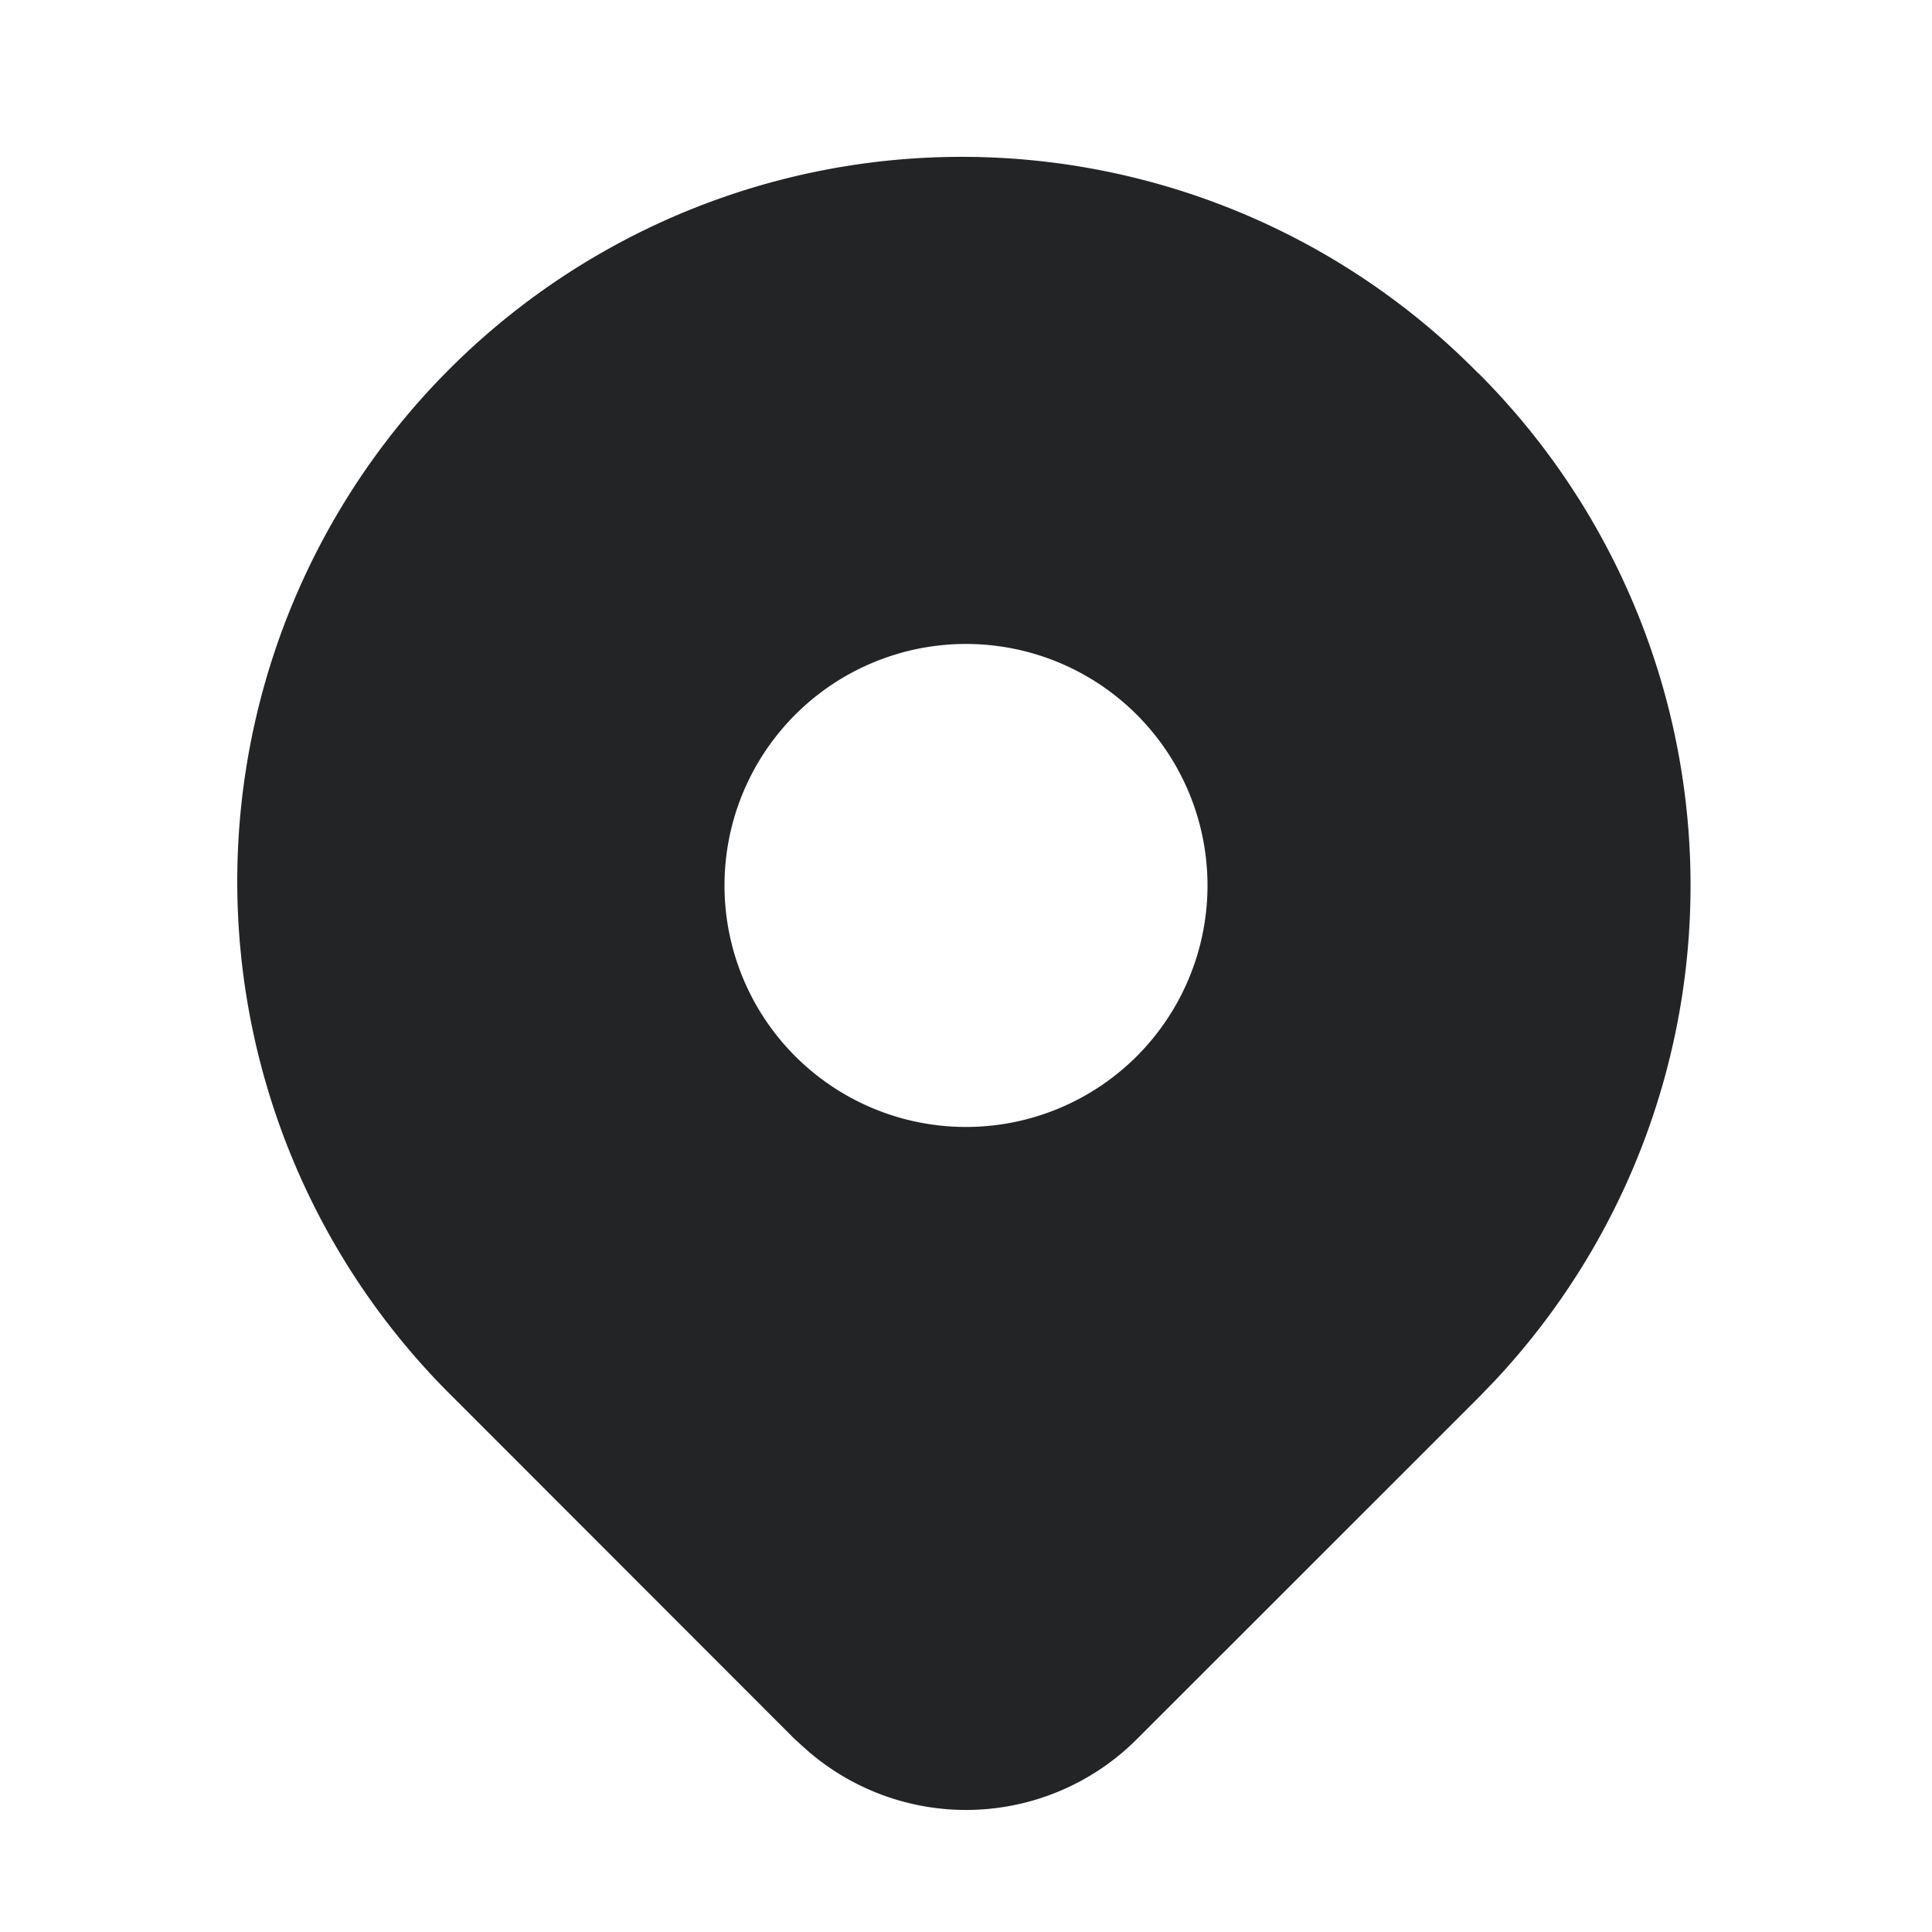
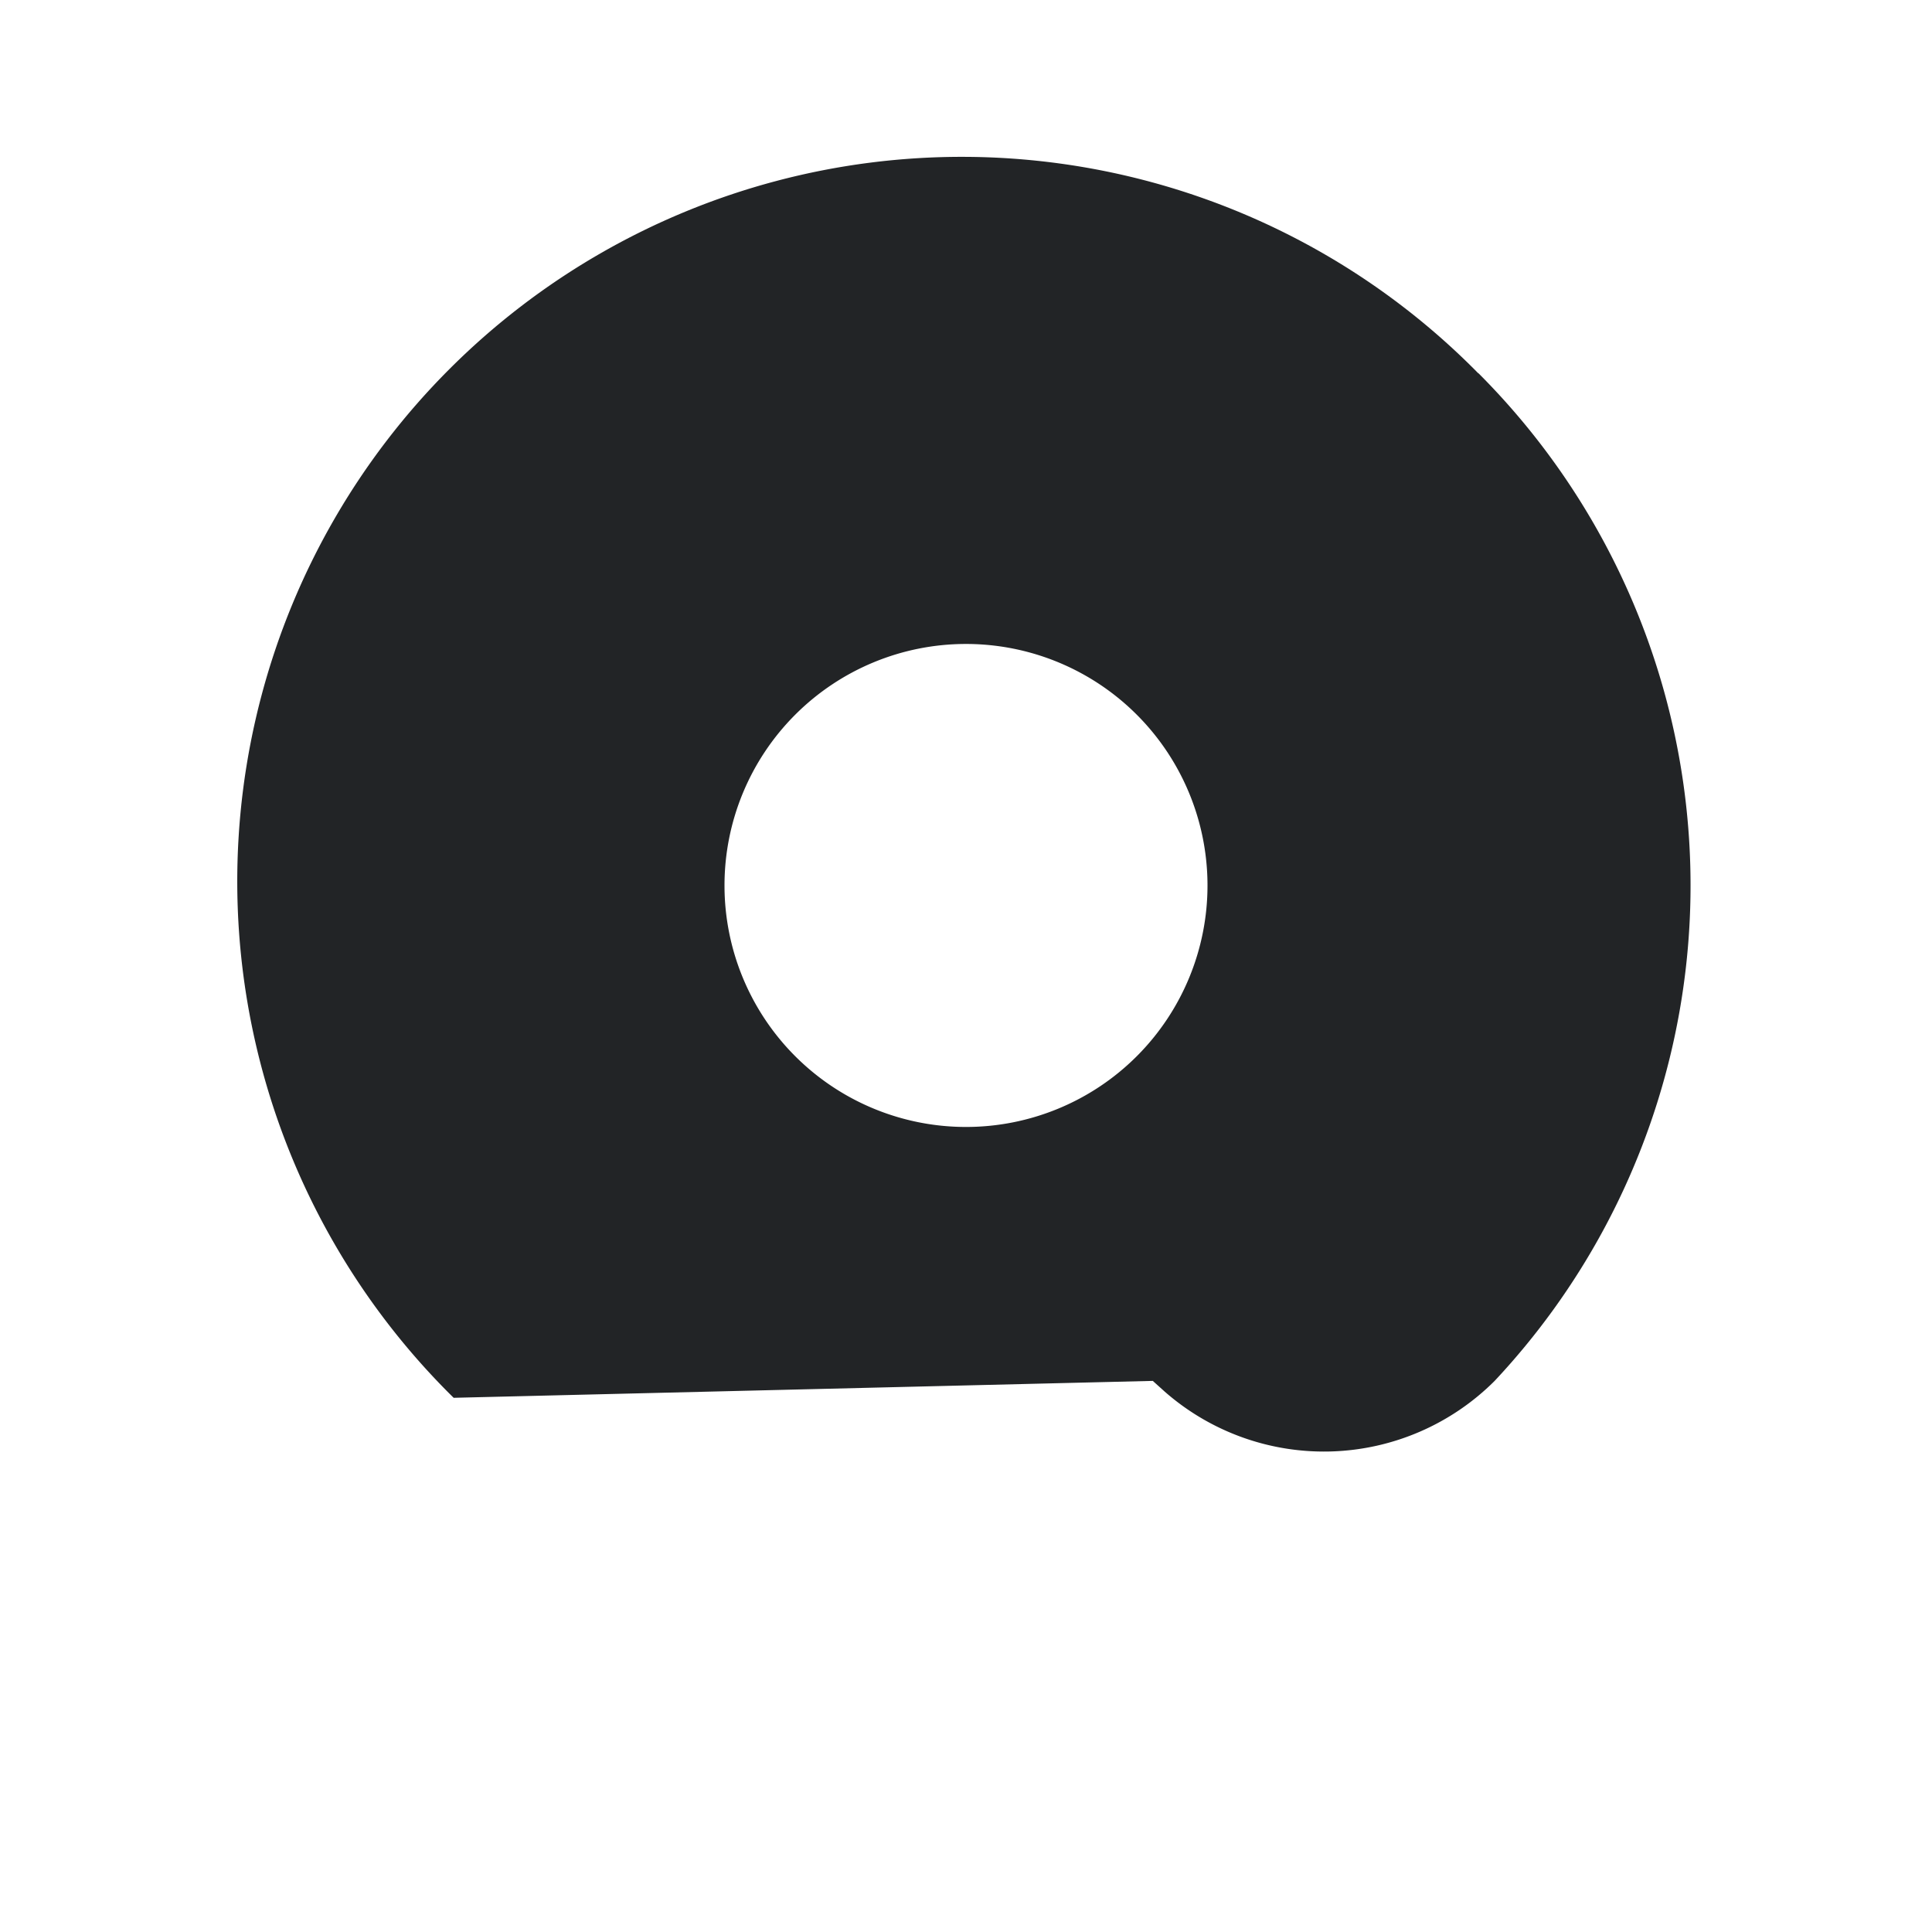
<svg xmlns="http://www.w3.org/2000/svg" width="16" height="16" viewBox="0 0 16 16">
-   <path d="M0,0H16V16H0Z" fill="none" />
-   <path d="M13.243,3.757a6,6,0,0,1,.135,8.346l-.135.14-2.829,2.828a2,2,0,0,1-2.731.09l-.1-.09L4.757,12.243a6,6,0,1,1,8.485-8.485ZM9,6a2,2,0,1,0,2,2A2,2,0,0,0,9,6Z" transform="translate(-1 -0.667)" fill="#222426" />
+   <path d="M13.243,3.757a6,6,0,0,1,.135,8.346a2,2,0,0,1-2.731.09l-.1-.09L4.757,12.243a6,6,0,1,1,8.485-8.485ZM9,6a2,2,0,1,0,2,2A2,2,0,0,0,9,6Z" transform="translate(-1 -0.667)" fill="#222426" />
</svg>